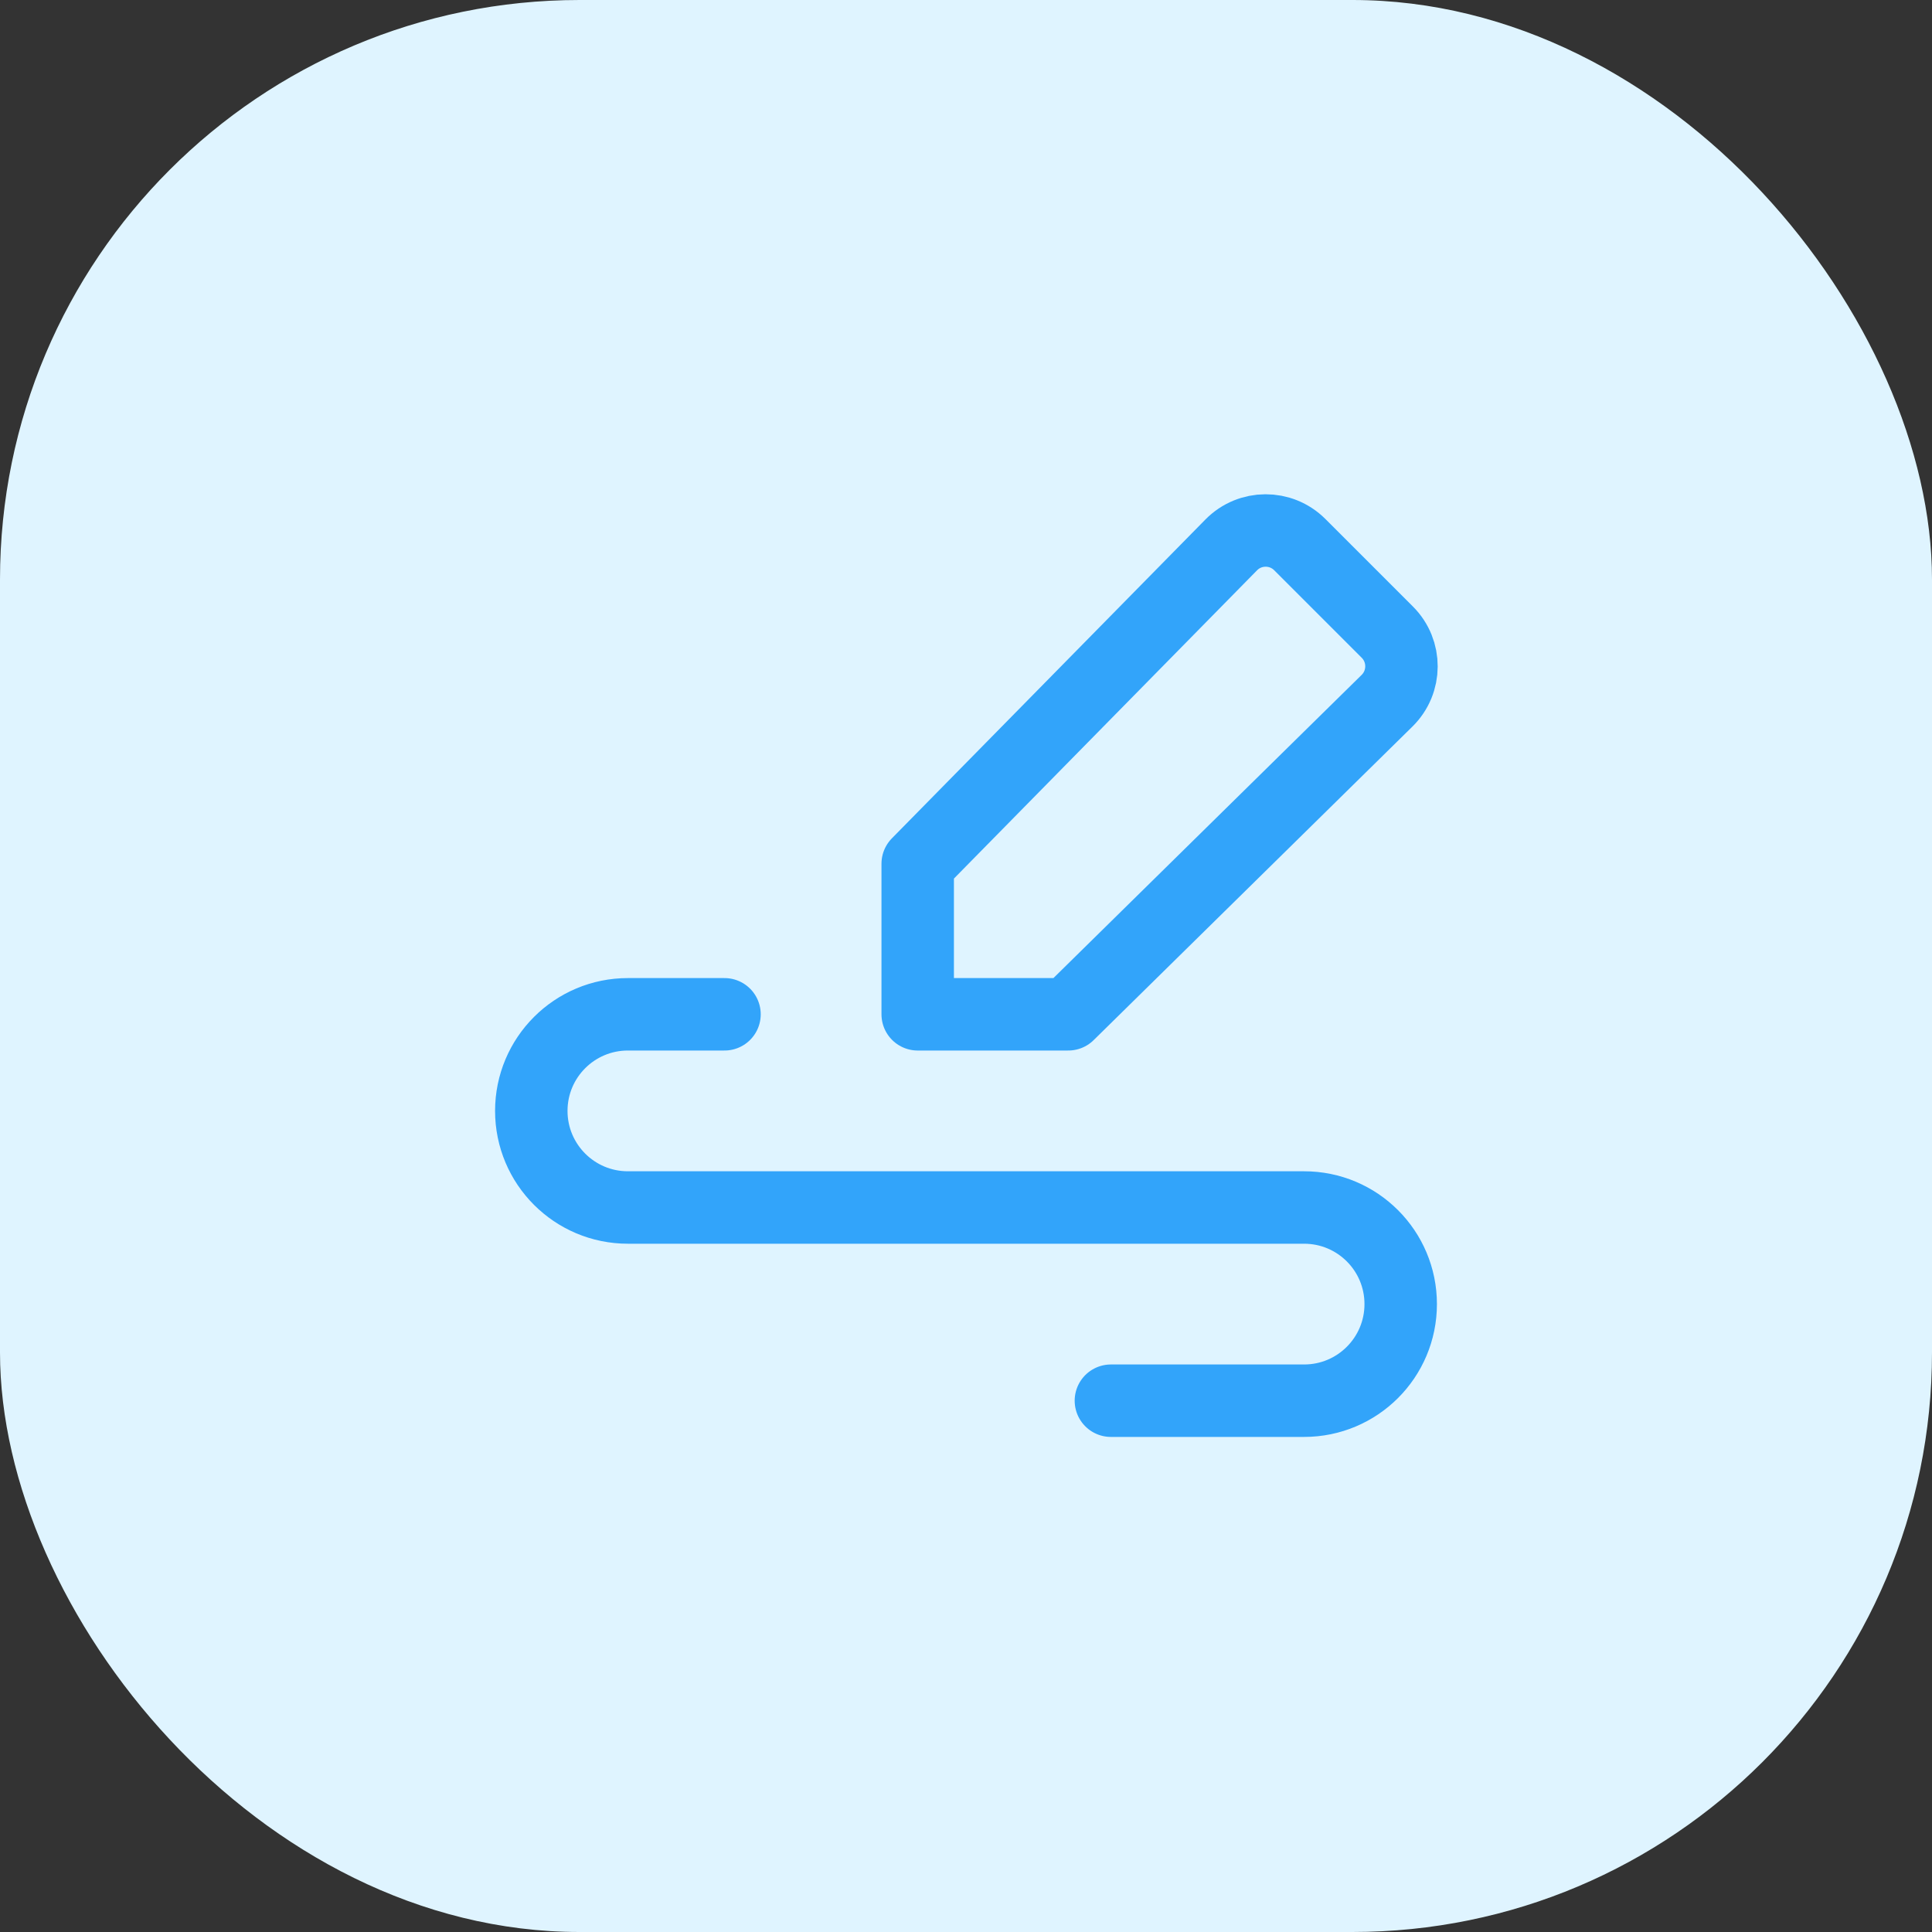
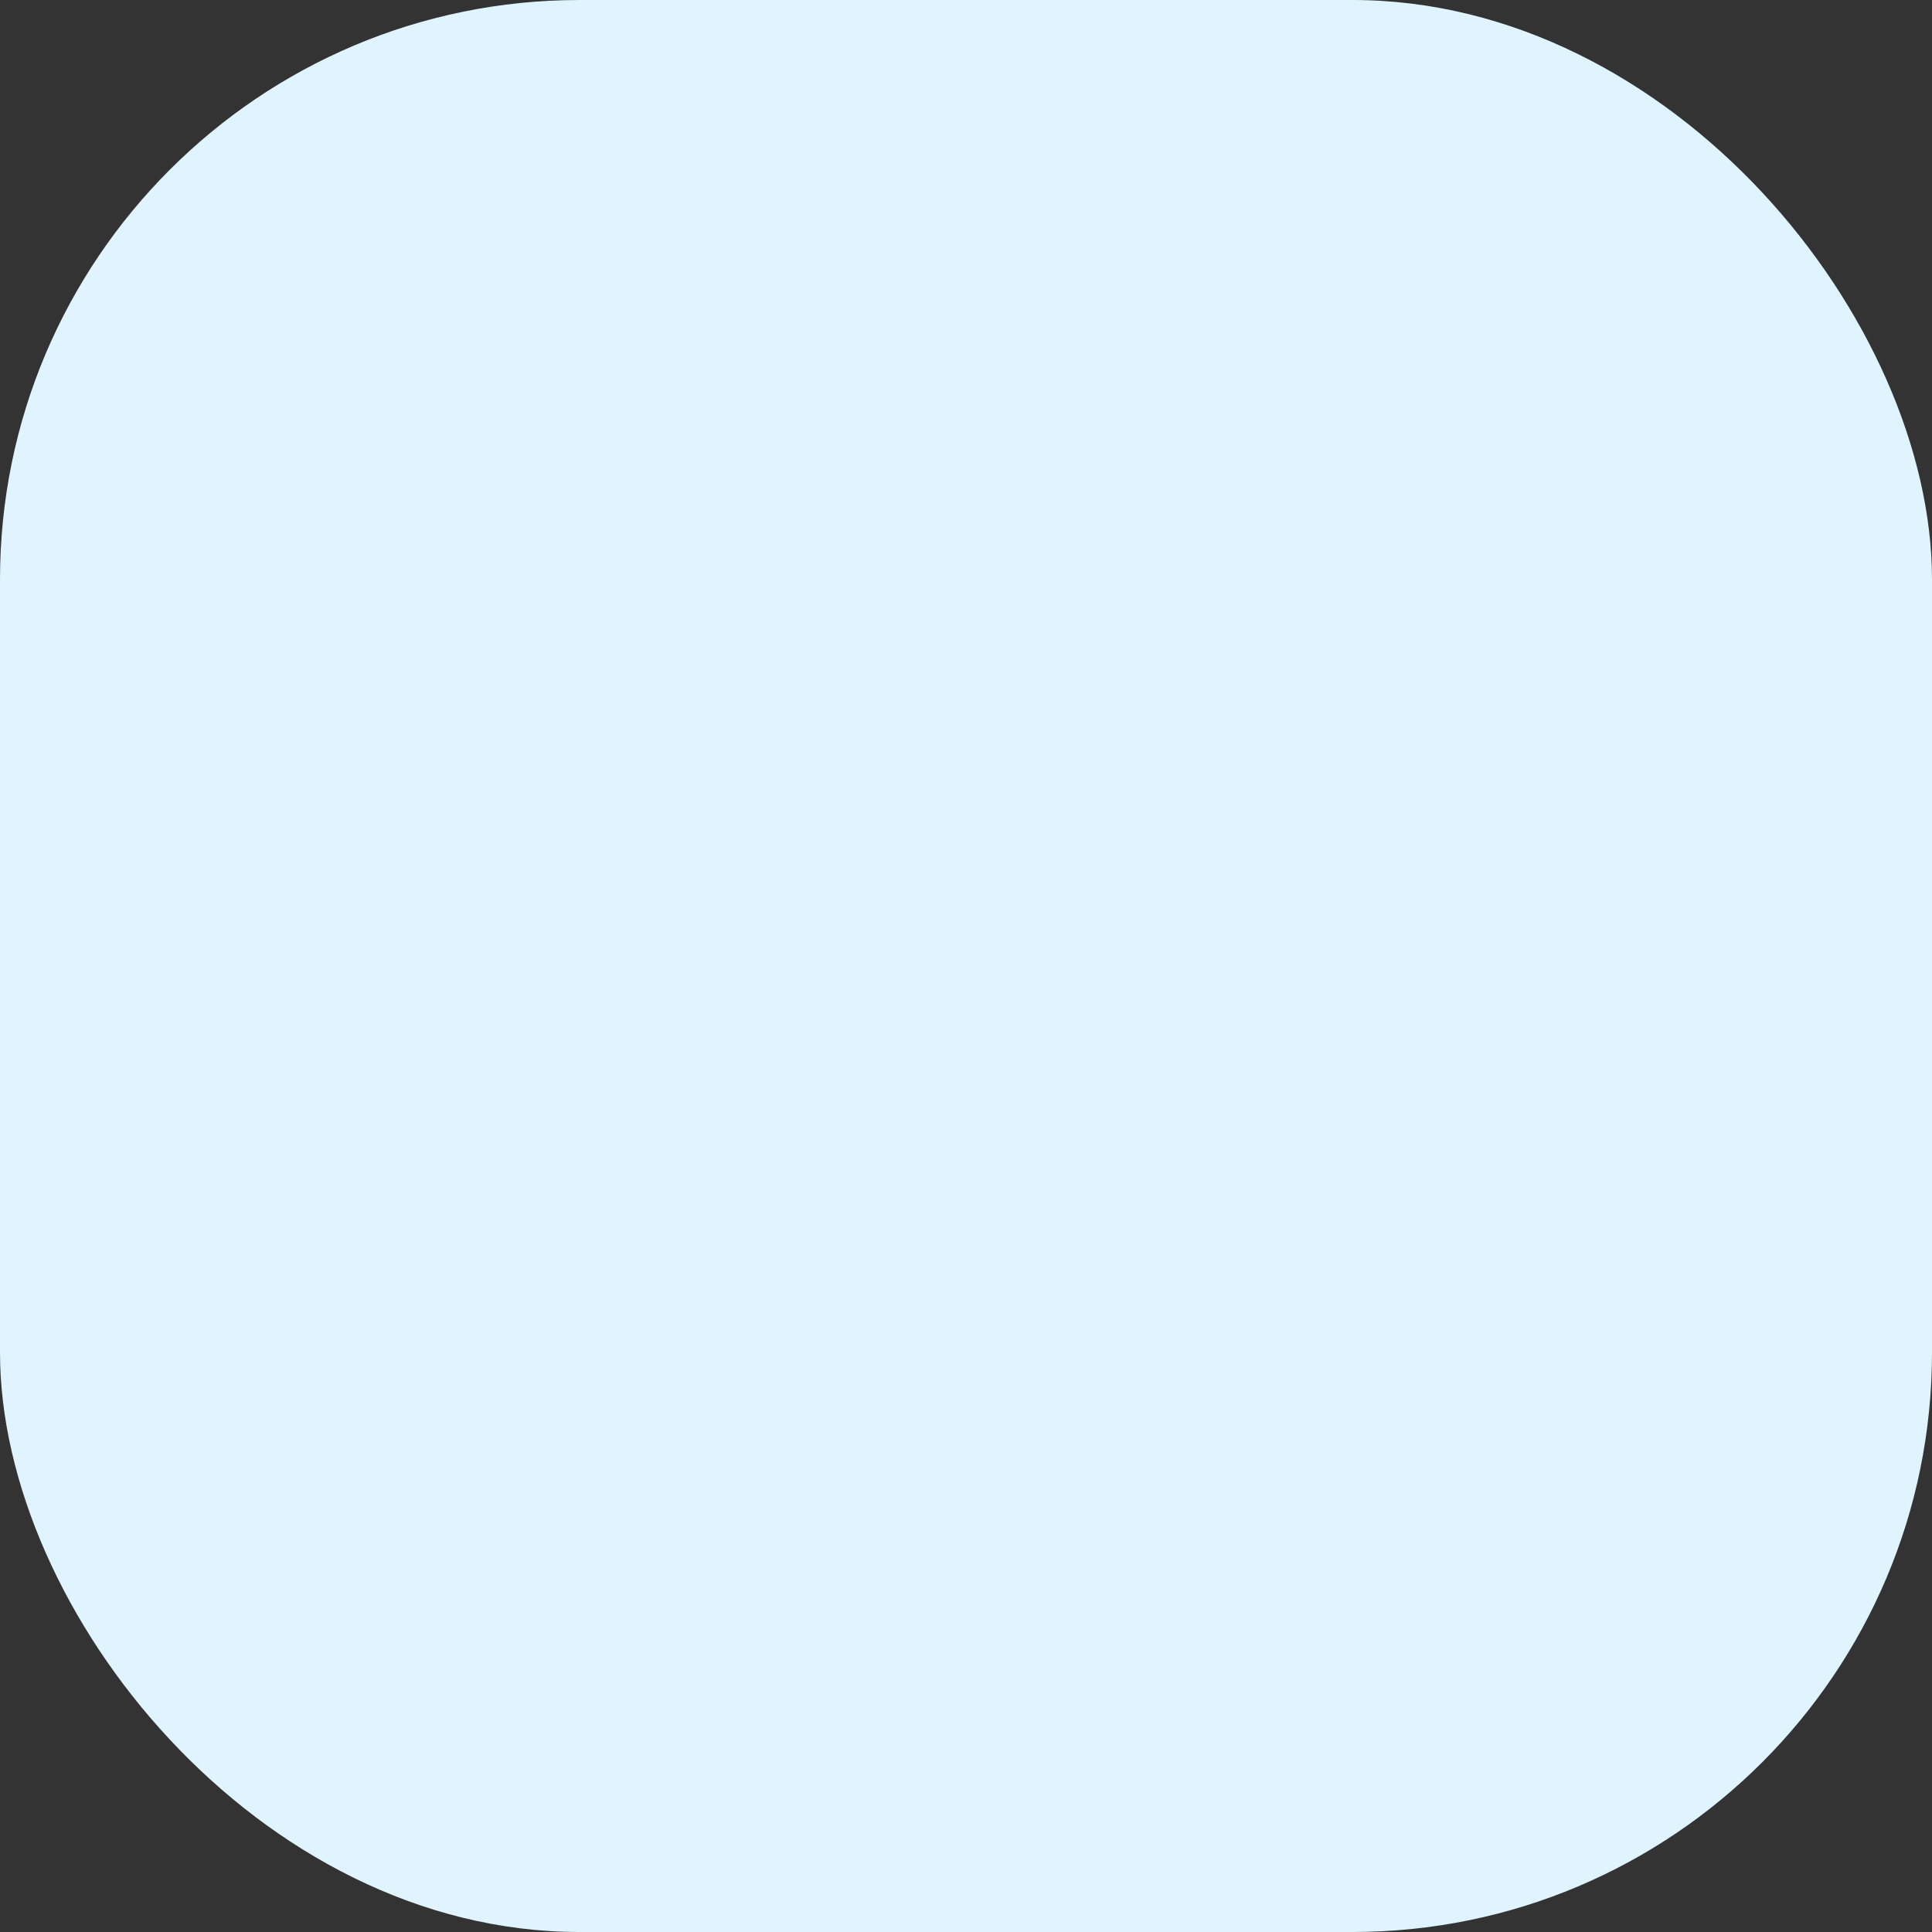
<svg xmlns="http://www.w3.org/2000/svg" width="40" height="40" viewBox="0 0 40 40" fill="none">
  <rect x="0" y="0" width="40" height="40" fill="#333333" stroke="none" />
  <rect width="40" height="40" rx="12" fill="#DFF4FF" />
-   <path fill-rule="evenodd" clip-rule="evenodd" d="M19 17.883V21H22.117L28.717 14.508C29.113 14.118 29.116 13.481 28.723 13.088L26.911 11.276C26.518 10.883 25.88 10.886 25.491 11.282L19 17.883Z" stroke="#32A4FA" stroke-width="1.5" stroke-linecap="round" stroke-linejoin="round" />
-   <path d="M15 21H13C11.895 21 11 21.895 11 23V23C11 24.105 11.895 25 13 25H27C28.105 25 29 25.895 29 27V27C29 28.105 28.105 29 27 29H23" stroke="#32A4FA" stroke-width="1.5" stroke-linecap="round" stroke-linejoin="round" />
</svg>